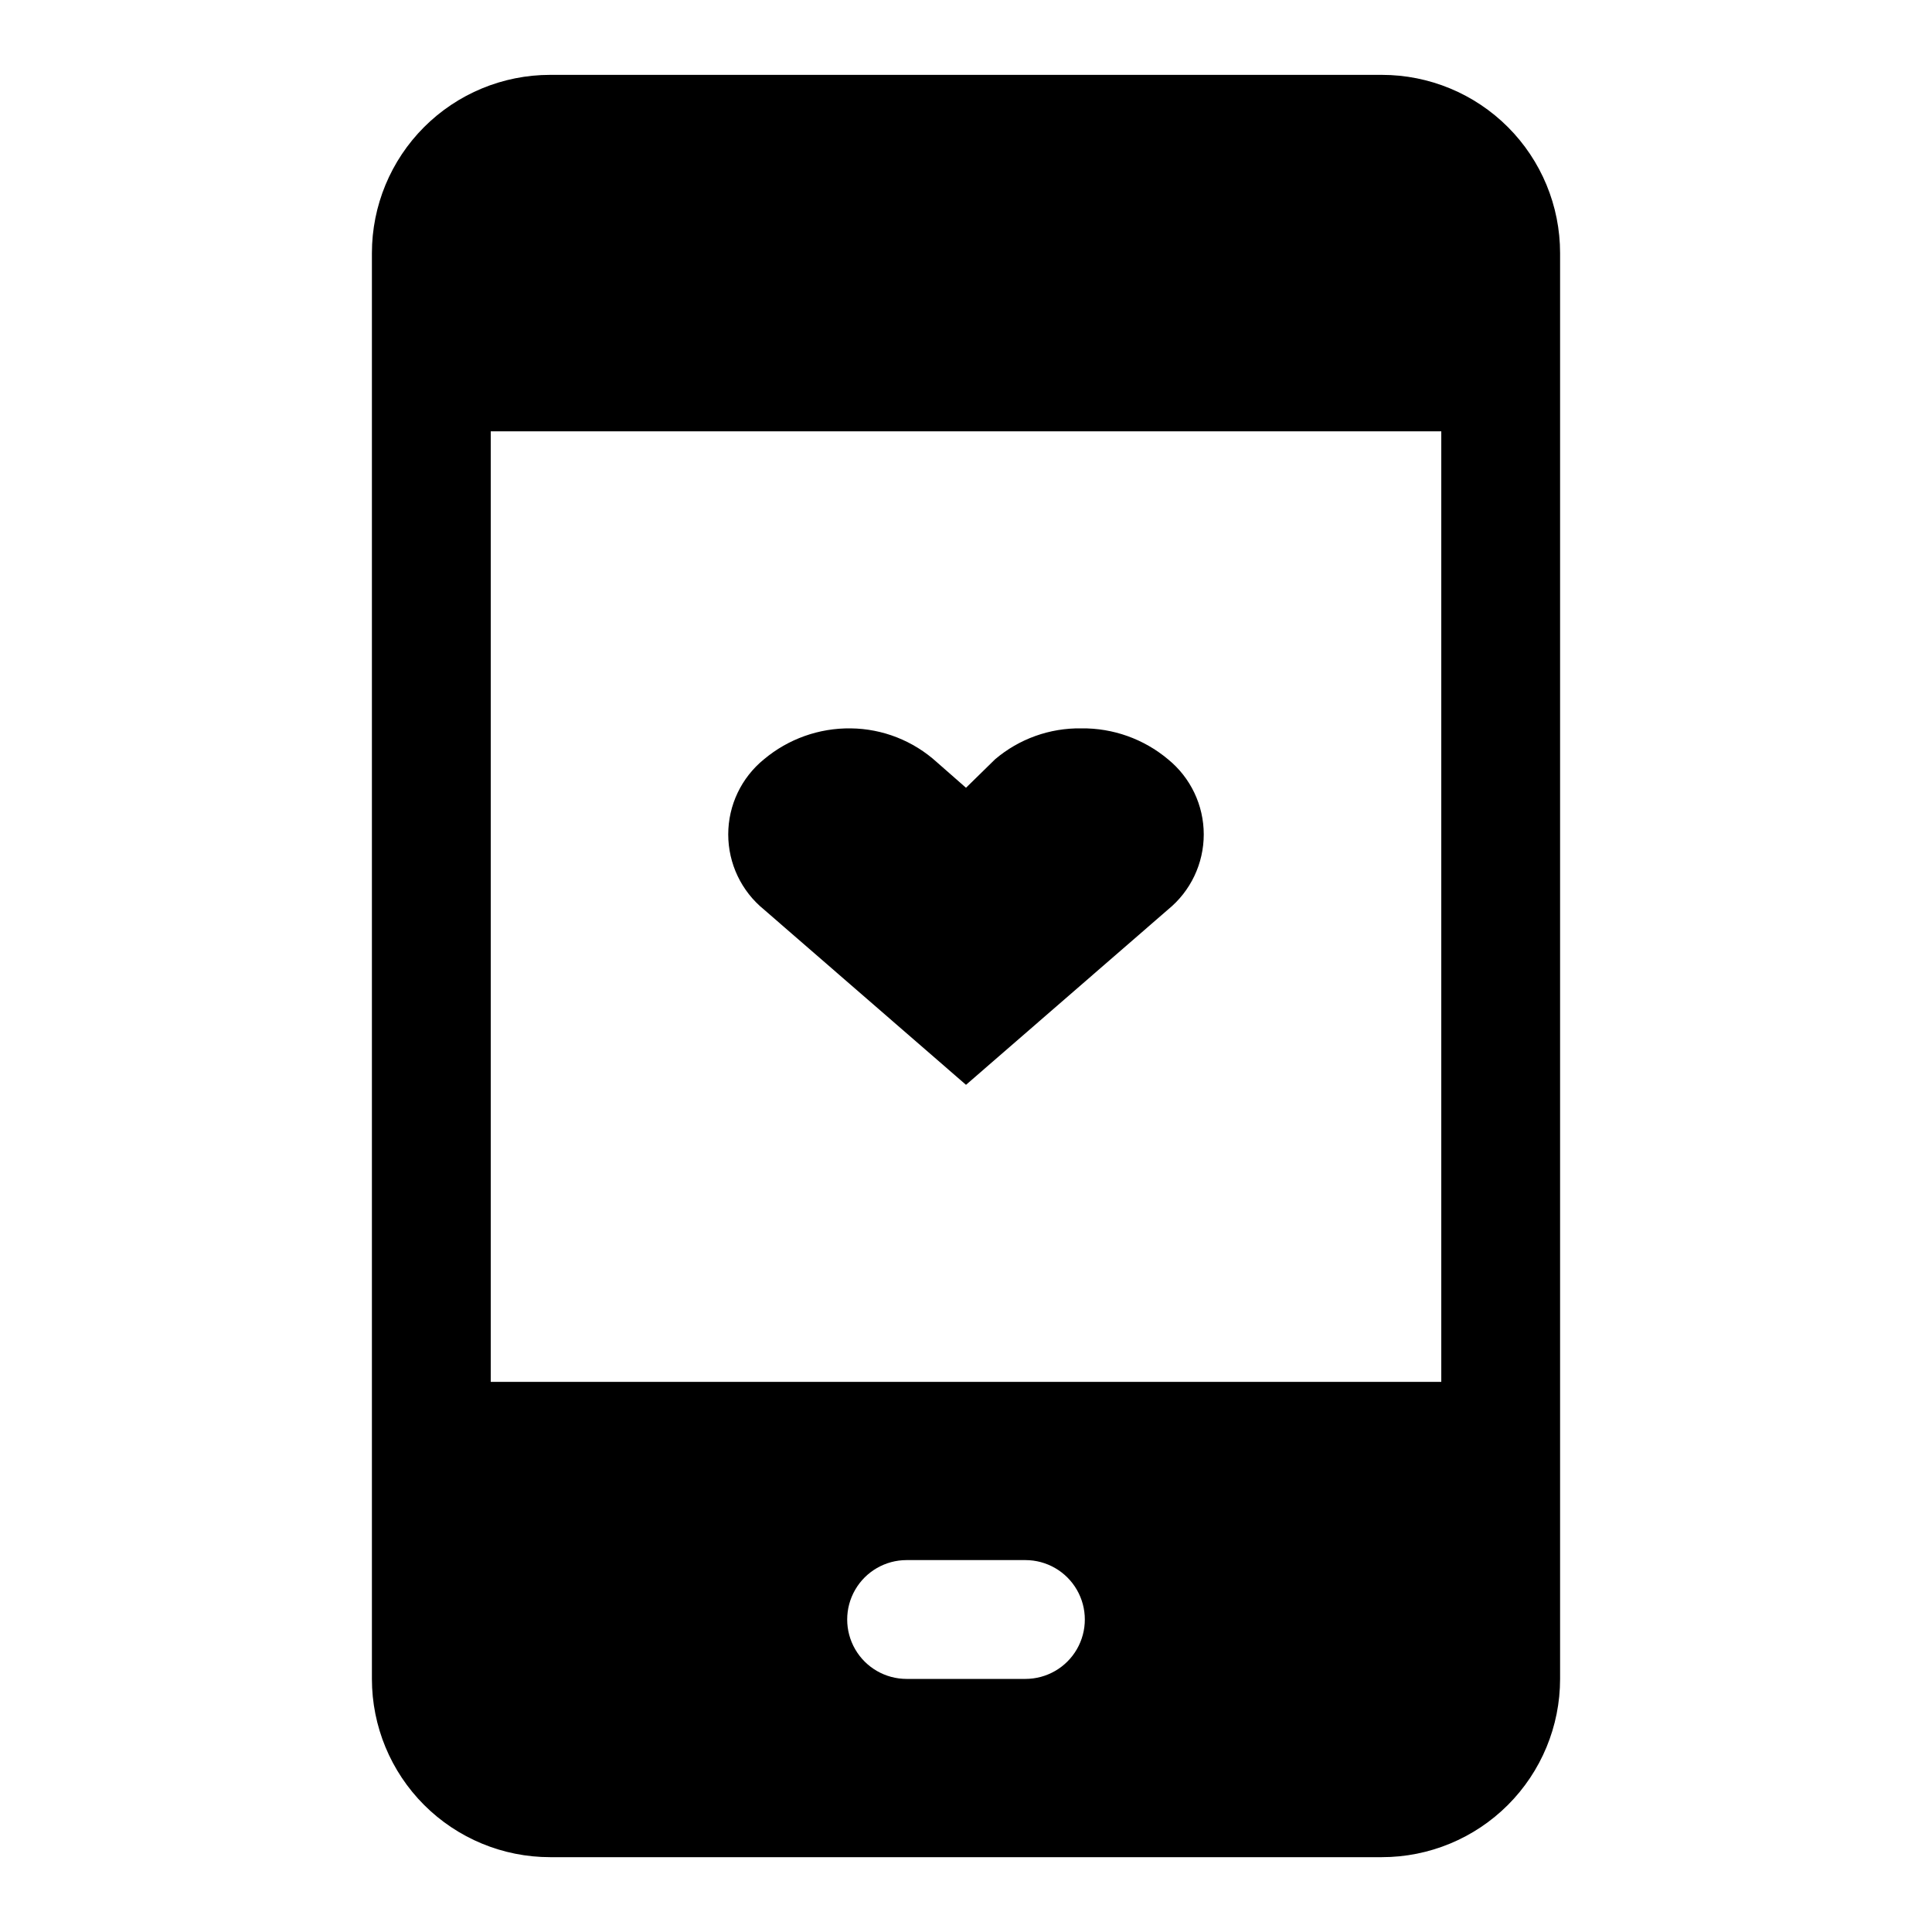
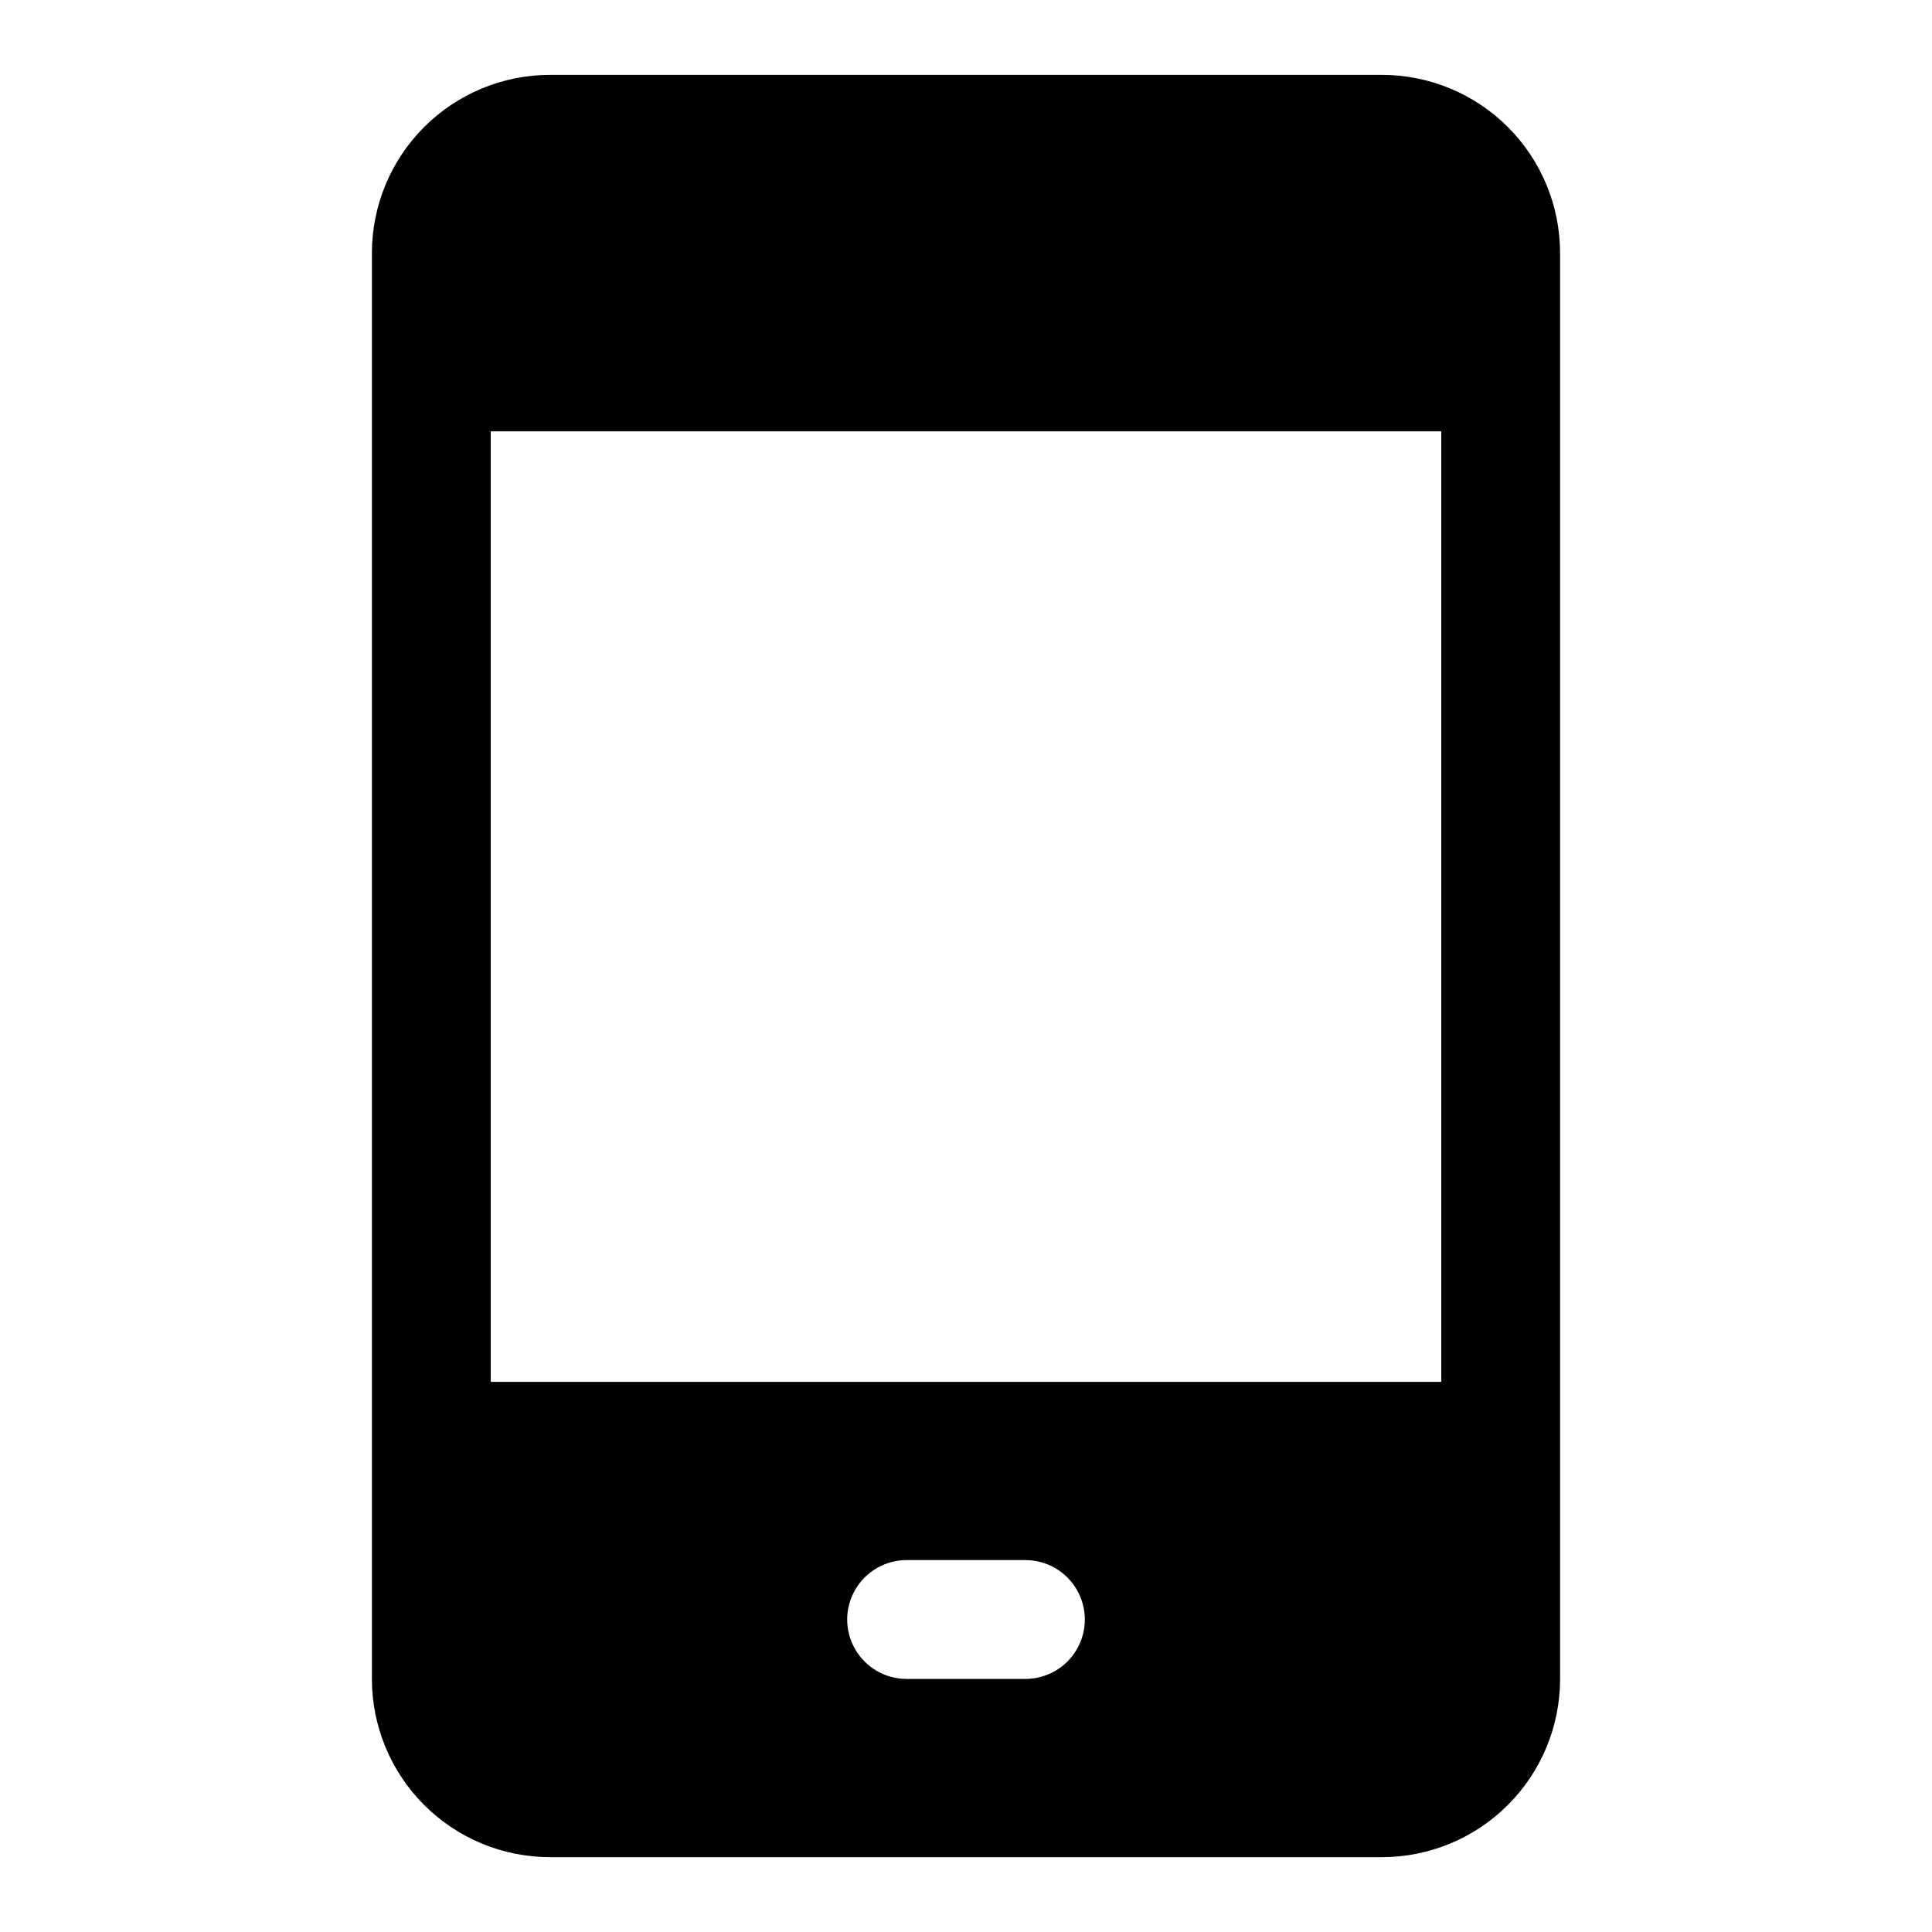
<svg xmlns="http://www.w3.org/2000/svg" fill="#000000" width="800px" height="800px" version="1.1" viewBox="144 144 512 512">
  <g>
-     <path d="m400 431.49 53.531-46.445h-0.004c5.996-4.875 9.48-12.191 9.48-19.918s-3.484-15.043-9.48-19.914c-6.438-5.391-14.59-8.297-22.984-8.188-8.352-0.125-16.461 2.781-22.828 8.188l-7.715 7.555-7.715-6.769c-6.254-5.688-14.379-8.883-22.832-8.973-8.391-0.109-16.547 2.797-22.984 8.188-5.996 4.871-9.48 12.188-9.48 19.914s3.484 15.043 9.48 19.918z" />
    <path d="m510.21 163.84h-220.42c-12.527 0-24.539 4.977-33.398 13.836-8.855 8.859-13.832 20.871-13.832 33.398v377.86c0 12.527 4.977 24.543 13.832 33.398 8.859 8.859 20.871 13.836 33.398 13.836h220.42c12.527 0 24.539-4.977 33.398-13.836 8.855-8.855 13.832-20.871 13.832-33.398v-377.86c0-12.527-4.977-24.539-13.832-33.398-8.859-8.859-20.871-13.836-33.398-13.836zm-94.465 425.09h-31.488c-5.625 0-10.82-3-13.633-7.871-2.812-4.871-2.812-10.871 0-15.742s8.008-7.875 13.633-7.875h31.488c5.625 0 10.824 3.004 13.637 7.875s2.812 10.871 0 15.742c-2.812 4.871-8.012 7.871-13.637 7.871zm110.21-78.719h-251.9v-251.91h251.9z" />
  </g>
</svg>